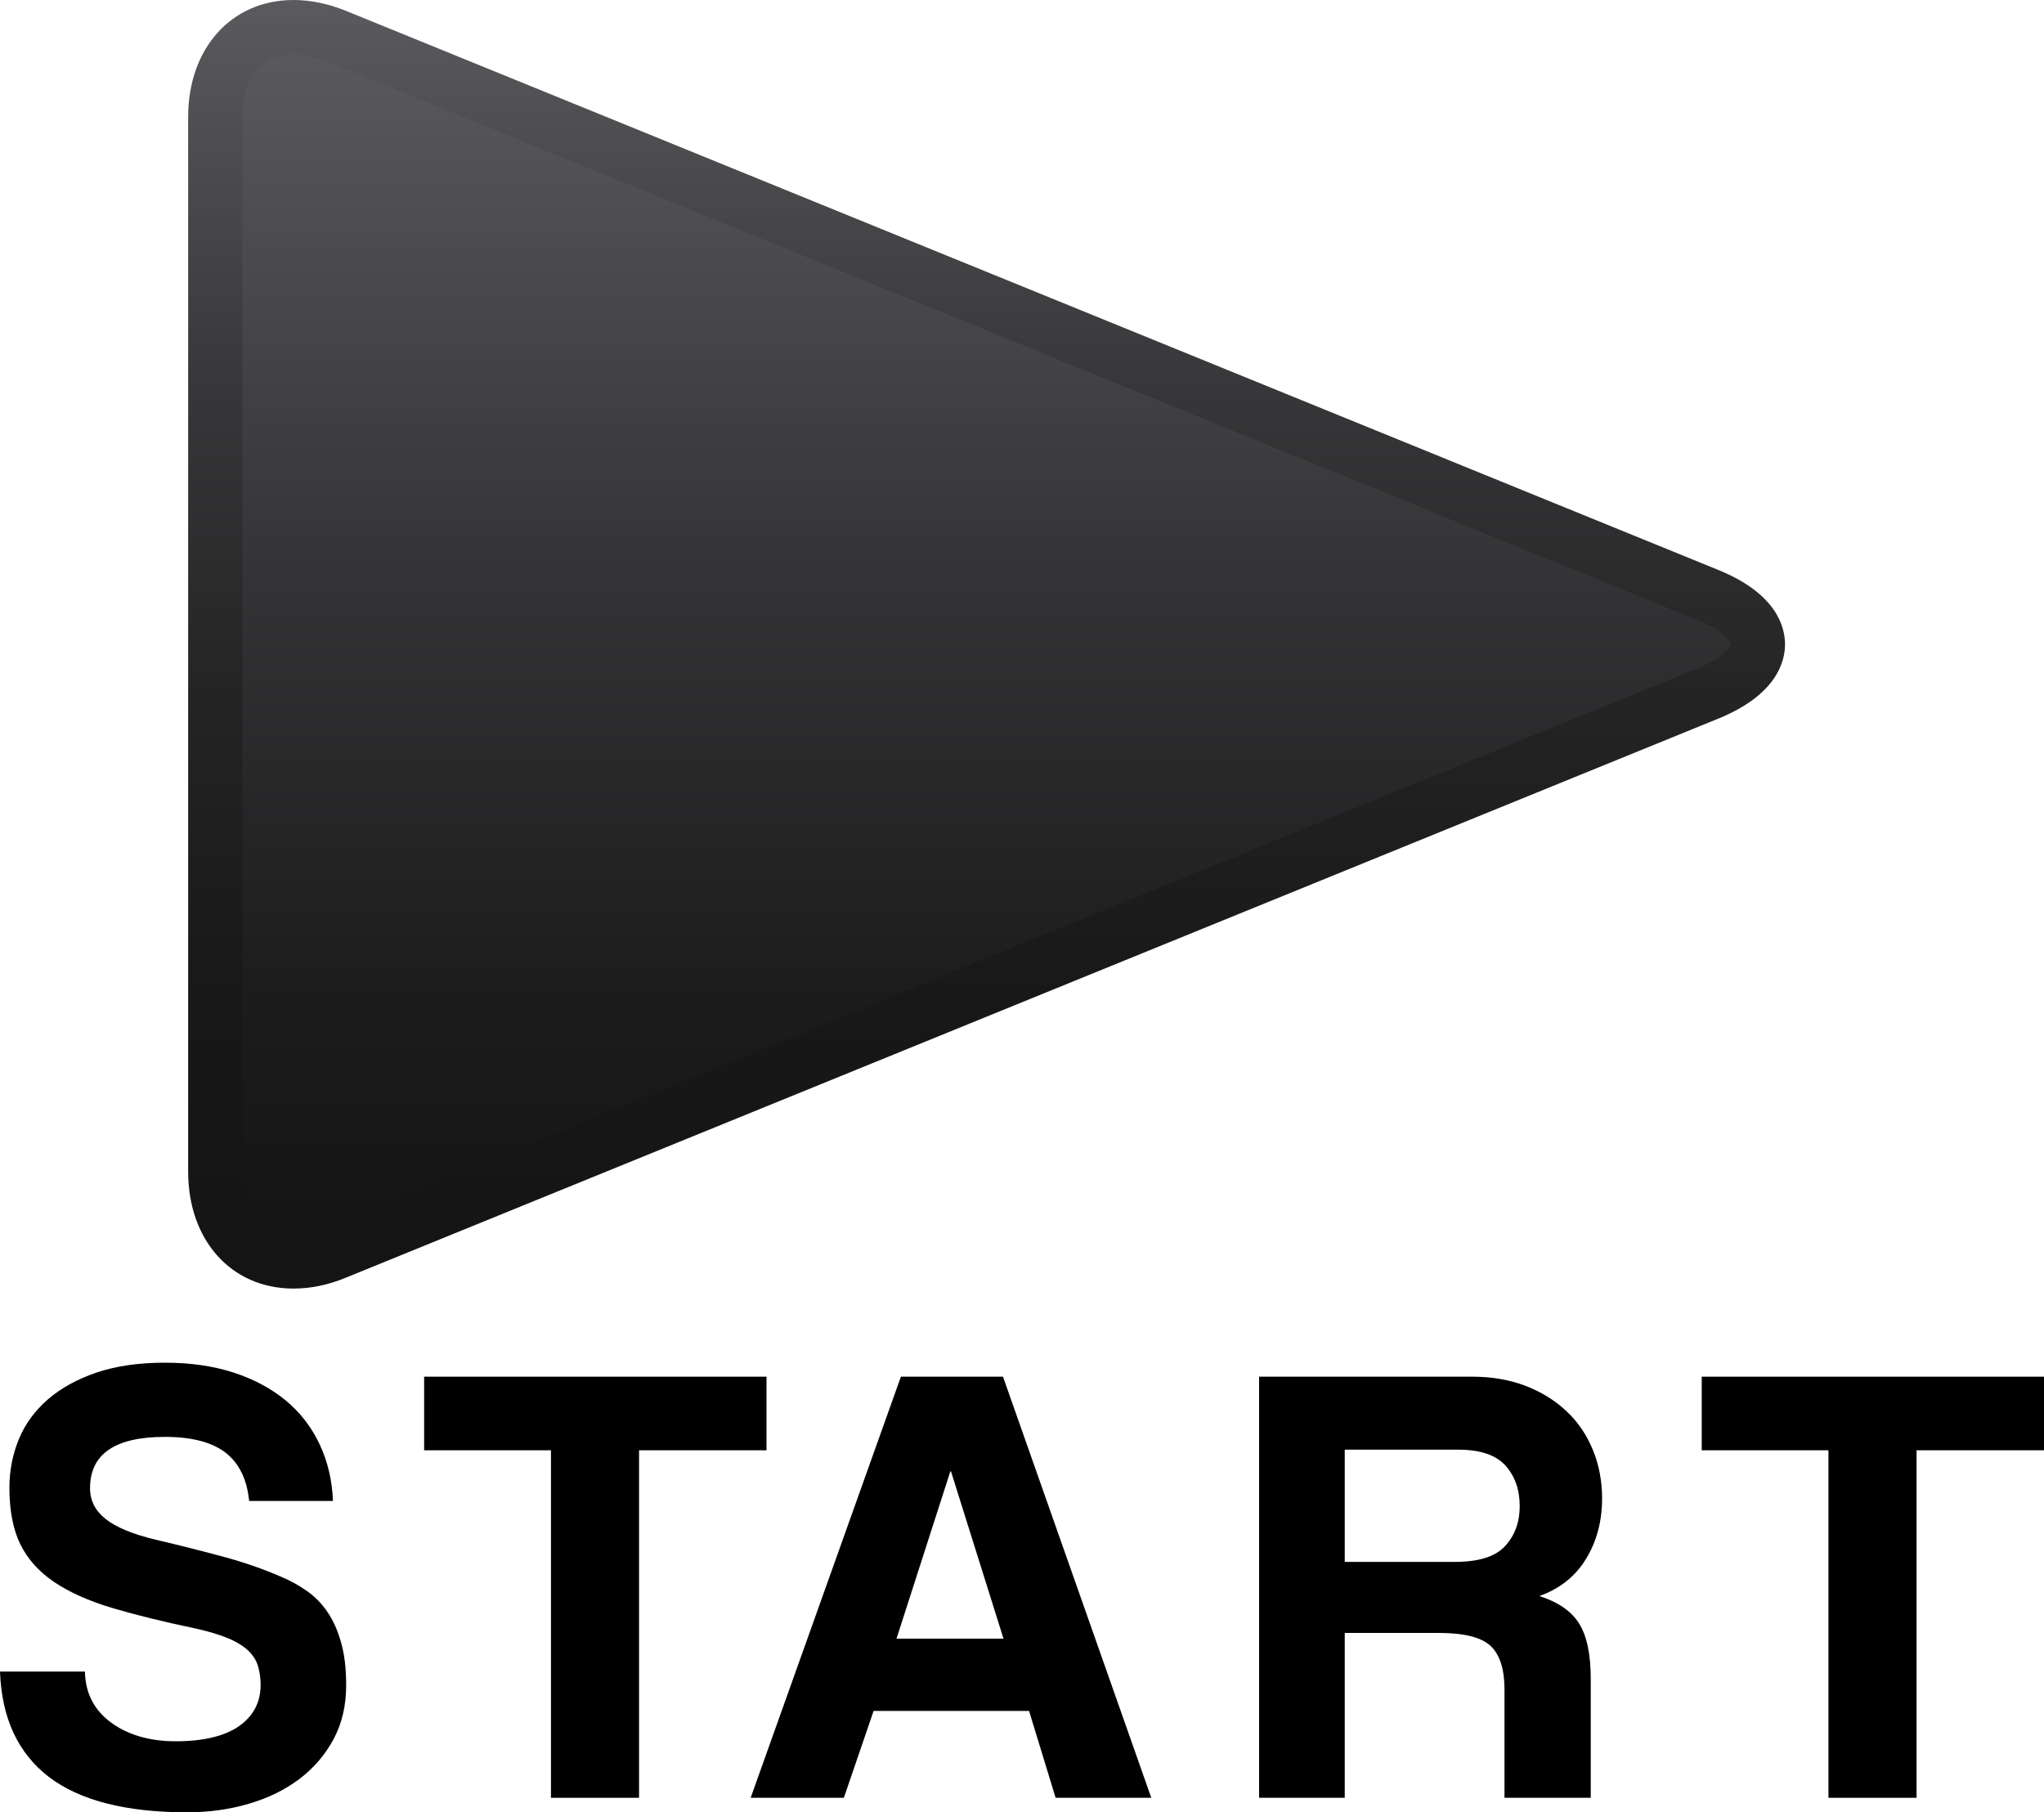
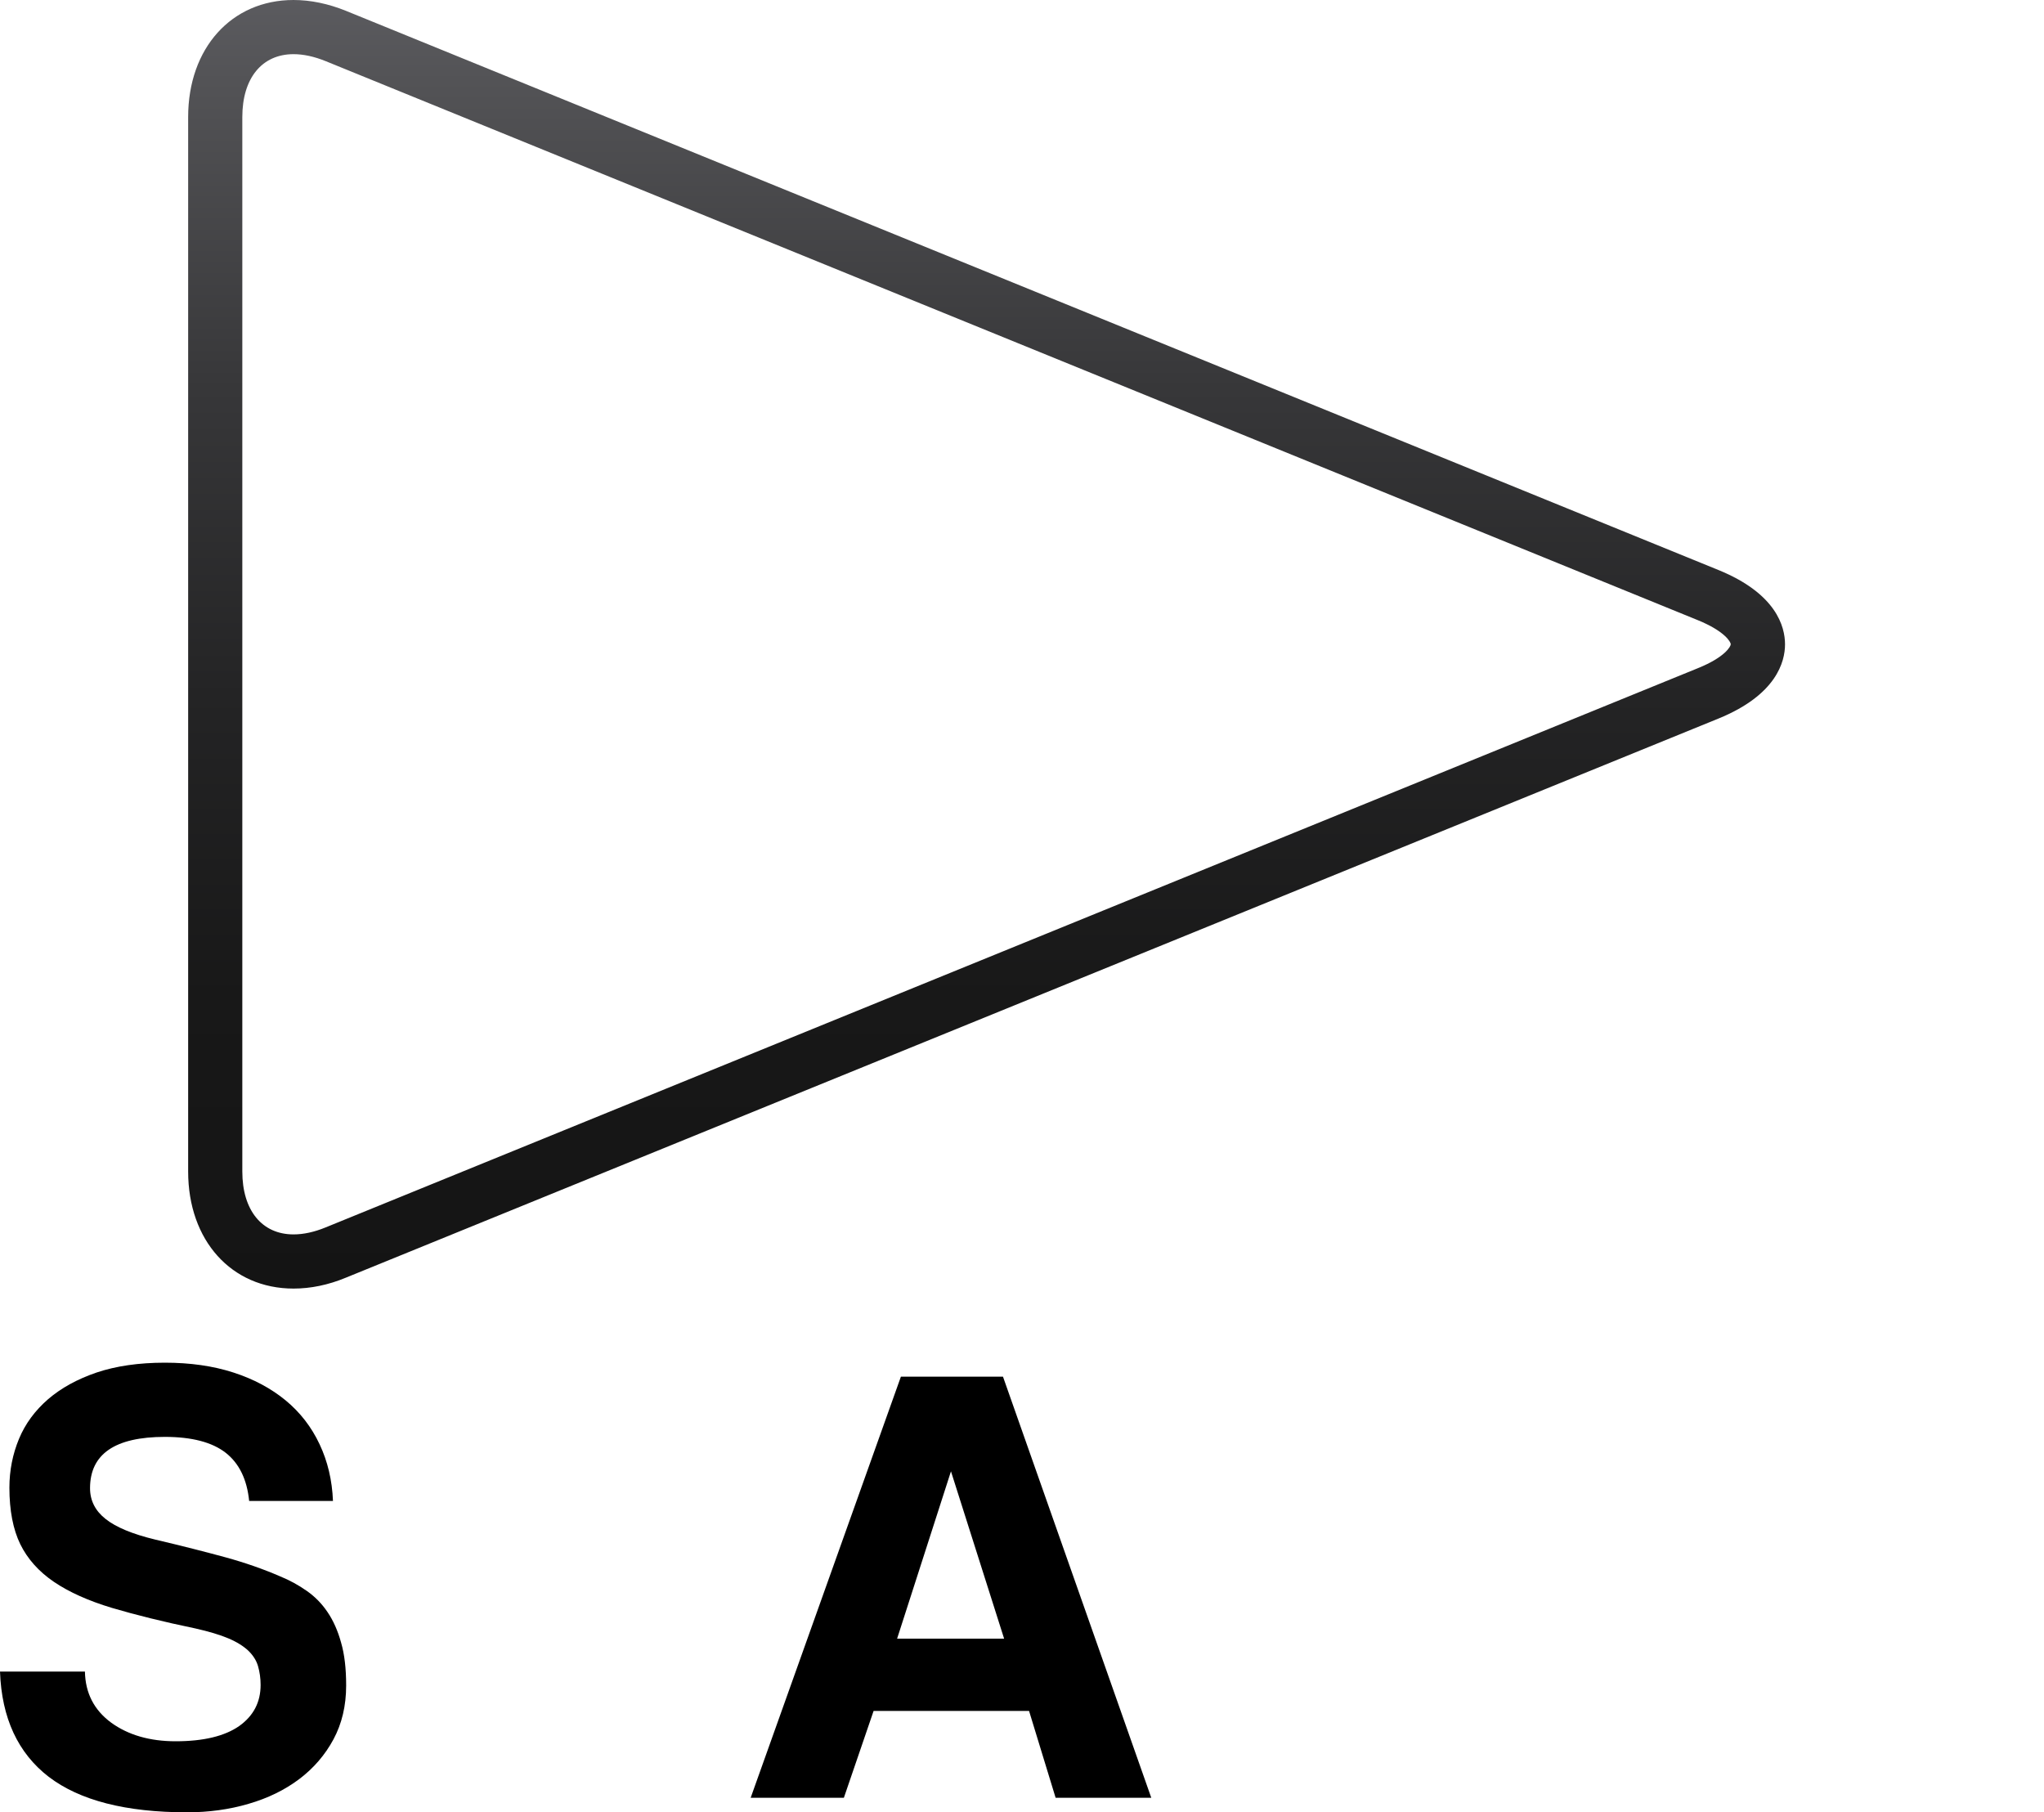
<svg xmlns="http://www.w3.org/2000/svg" version="1.1" id="Capa_1" x="0px" y="0px" width="20px" height="17.731px" viewBox="0 0 20 17.731" enable-background="new 0 0 20 17.731" xml:space="preserve">
  <g>
    <g>
      <path d="M2.438,14.686c-0.021-0.212-0.098-0.369-0.229-0.472c-0.133-0.104-0.332-0.156-0.596-0.156    c-0.488,0-0.732,0.168-0.732,0.502c0,0.121,0.051,0.221,0.152,0.301c0.102,0.081,0.263,0.148,0.487,0.202    c0.265,0.062,0.494,0.121,0.689,0.174c0.193,0.053,0.372,0.116,0.533,0.186c0.091,0.037,0.177,0.084,0.257,0.14    c0.081,0.056,0.149,0.125,0.205,0.208c0.056,0.082,0.101,0.182,0.133,0.298c0.034,0.116,0.05,0.256,0.05,0.421    c0,0.199-0.042,0.374-0.124,0.527C3.18,17.171,3.068,17.3,2.928,17.406c-0.141,0.106-0.306,0.187-0.496,0.242    c-0.19,0.056-0.391,0.083-0.602,0.083c-0.599,0-1.05-0.116-1.353-0.347C0.176,17.152,0.016,16.809,0,16.354h0.831    c0.004,0.211,0.09,0.377,0.257,0.5c0.167,0.121,0.378,0.182,0.63,0.182c0.273,0,0.479-0.05,0.621-0.148    c0.141-0.1,0.211-0.234,0.211-0.403c0-0.066-0.009-0.127-0.025-0.183c-0.016-0.056-0.048-0.106-0.095-0.152    c-0.048-0.045-0.113-0.086-0.196-0.121c-0.083-0.035-0.19-0.067-0.323-0.097c-0.314-0.065-0.586-0.133-0.816-0.201    c-0.229-0.069-0.419-0.154-0.568-0.255c-0.148-0.101-0.258-0.224-0.329-0.369c-0.07-0.144-0.106-0.329-0.106-0.552    c0-0.169,0.032-0.329,0.094-0.478c0.062-0.149,0.157-0.277,0.285-0.388c0.128-0.11,0.287-0.197,0.475-0.261    c0.188-0.063,0.411-0.096,0.667-0.096c0.249,0,0.472,0.032,0.67,0.096c0.199,0.064,0.37,0.156,0.512,0.273    c0.143,0.118,0.253,0.261,0.332,0.429c0.079,0.167,0.123,0.352,0.131,0.555H2.438z" />
-       <path d="M5.391,17.589v-3.4H4.15v-0.72H7.5v0.72H6.253v3.4H5.391z" />
-       <path d="M10.329,17.589l-0.26-0.85H8.548l-0.291,0.85H7.345l1.47-4.12h0.999l1.451,4.12H10.329z M9.305,14.395H9.299l-0.527,1.637    h1.047L9.305,14.395z" />
-       <path d="M14.721,17.589v-1.061c0-0.199-0.046-0.34-0.136-0.425c-0.092-0.085-0.261-0.127-0.509-0.127h-0.918v1.613H12.32v-4.12    h2.09c0.19,0,0.363,0.031,0.518,0.09c0.155,0.06,0.289,0.143,0.401,0.249c0.111,0.104,0.197,0.231,0.257,0.378    c0.06,0.146,0.09,0.305,0.09,0.474c0,0.224-0.053,0.422-0.158,0.593c-0.105,0.171-0.258,0.292-0.456,0.362    c0.182,0.058,0.312,0.147,0.388,0.267c0.076,0.12,0.115,0.301,0.115,0.54v1.167H14.721z M13.158,14.183v1.098h1.079    c0.232,0,0.396-0.052,0.49-0.155c0.095-0.103,0.143-0.233,0.143-0.391c0-0.161-0.047-0.293-0.14-0.397    c-0.093-0.103-0.248-0.155-0.462-0.155H13.158z" />
-       <path d="M17.891,17.589v-3.4h-1.24v-0.72H20v0.72h-1.247v3.4H17.891z" />
+       <path d="M10.329,17.589l-0.26-0.85H8.548l-0.291,0.85H7.345l1.47-4.12h0.999l1.451,4.12H10.329z M9.305,14.395l-0.527,1.637    h1.047L9.305,14.395z" />
    </g>
    <g>
      <linearGradient id="SVGID_1_" gradientUnits="userSpaceOnUse" x1="9.585" y1="12.247" x2="9.585" y2="0.329">
        <stop offset="0" style="stop-color:#141414" />
        <stop offset="0.209" style="stop-color:#1C1C1D" />
        <stop offset="0.549" style="stop-color:#333335" />
        <stop offset="0.977" style="stop-color:#59595D" />
        <stop offset="1" style="stop-color:#5B5B5F" />
      </linearGradient>
-       <path fill="url(#SVGID_1_)" d="M3.091,12.247c-0.582,0-0.987-0.445-0.987-1.083V1.412c0-0.639,0.406-1.083,0.987-1.083    c0.16,0,0.325,0.034,0.493,0.101l12.859,5.172c0.542,0.217,0.623,0.523,0.623,0.686c0,0.163-0.081,0.468-0.623,0.686L3.584,12.146    C3.416,12.213,3.251,12.247,3.091,12.247z" />
      <linearGradient id="SVGID_2_" gradientUnits="userSpaceOnUse" x1="138.033" y1="82.294" x2="150.641" y2="82.294" gradientTransform="matrix(0 -1 1 0 -72.64 150.641)">
        <stop offset="0" style="stop-color:#141414" />
        <stop offset="0.226" style="stop-color:#181818" />
        <stop offset="0.46" style="stop-color:#242425" />
        <stop offset="0.698" style="stop-color:#373739" />
        <stop offset="0.937" style="stop-color:#535356" />
        <stop offset="1" style="stop-color:#5B5B5F" />
      </linearGradient>
      <path fill="url(#SVGID_2_)" d="M2.872,12.607c-0.607,0-1.031-0.47-1.031-1.145V1.145C1.841,0.471,2.265,0,2.872,0    c0.167,0,0.34,0.036,0.513,0.106l13.43,5.471c0.566,0.231,0.651,0.554,0.651,0.727c0,0.171-0.085,0.495-0.651,0.726L3.385,12.5    C3.212,12.572,3.039,12.607,2.872,12.607z M2.872,0.53c-0.309,0-0.501,0.235-0.501,0.615v10.317c0,0.379,0.192,0.615,0.501,0.615    c0.098,0,0.203-0.023,0.313-0.068l13.429-5.472c0.265-0.107,0.321-0.213,0.321-0.234c0-0.021-0.057-0.127-0.321-0.235L3.186,0.598    C3.075,0.553,2.97,0.53,2.872,0.53z" />
    </g>
  </g>
</svg>